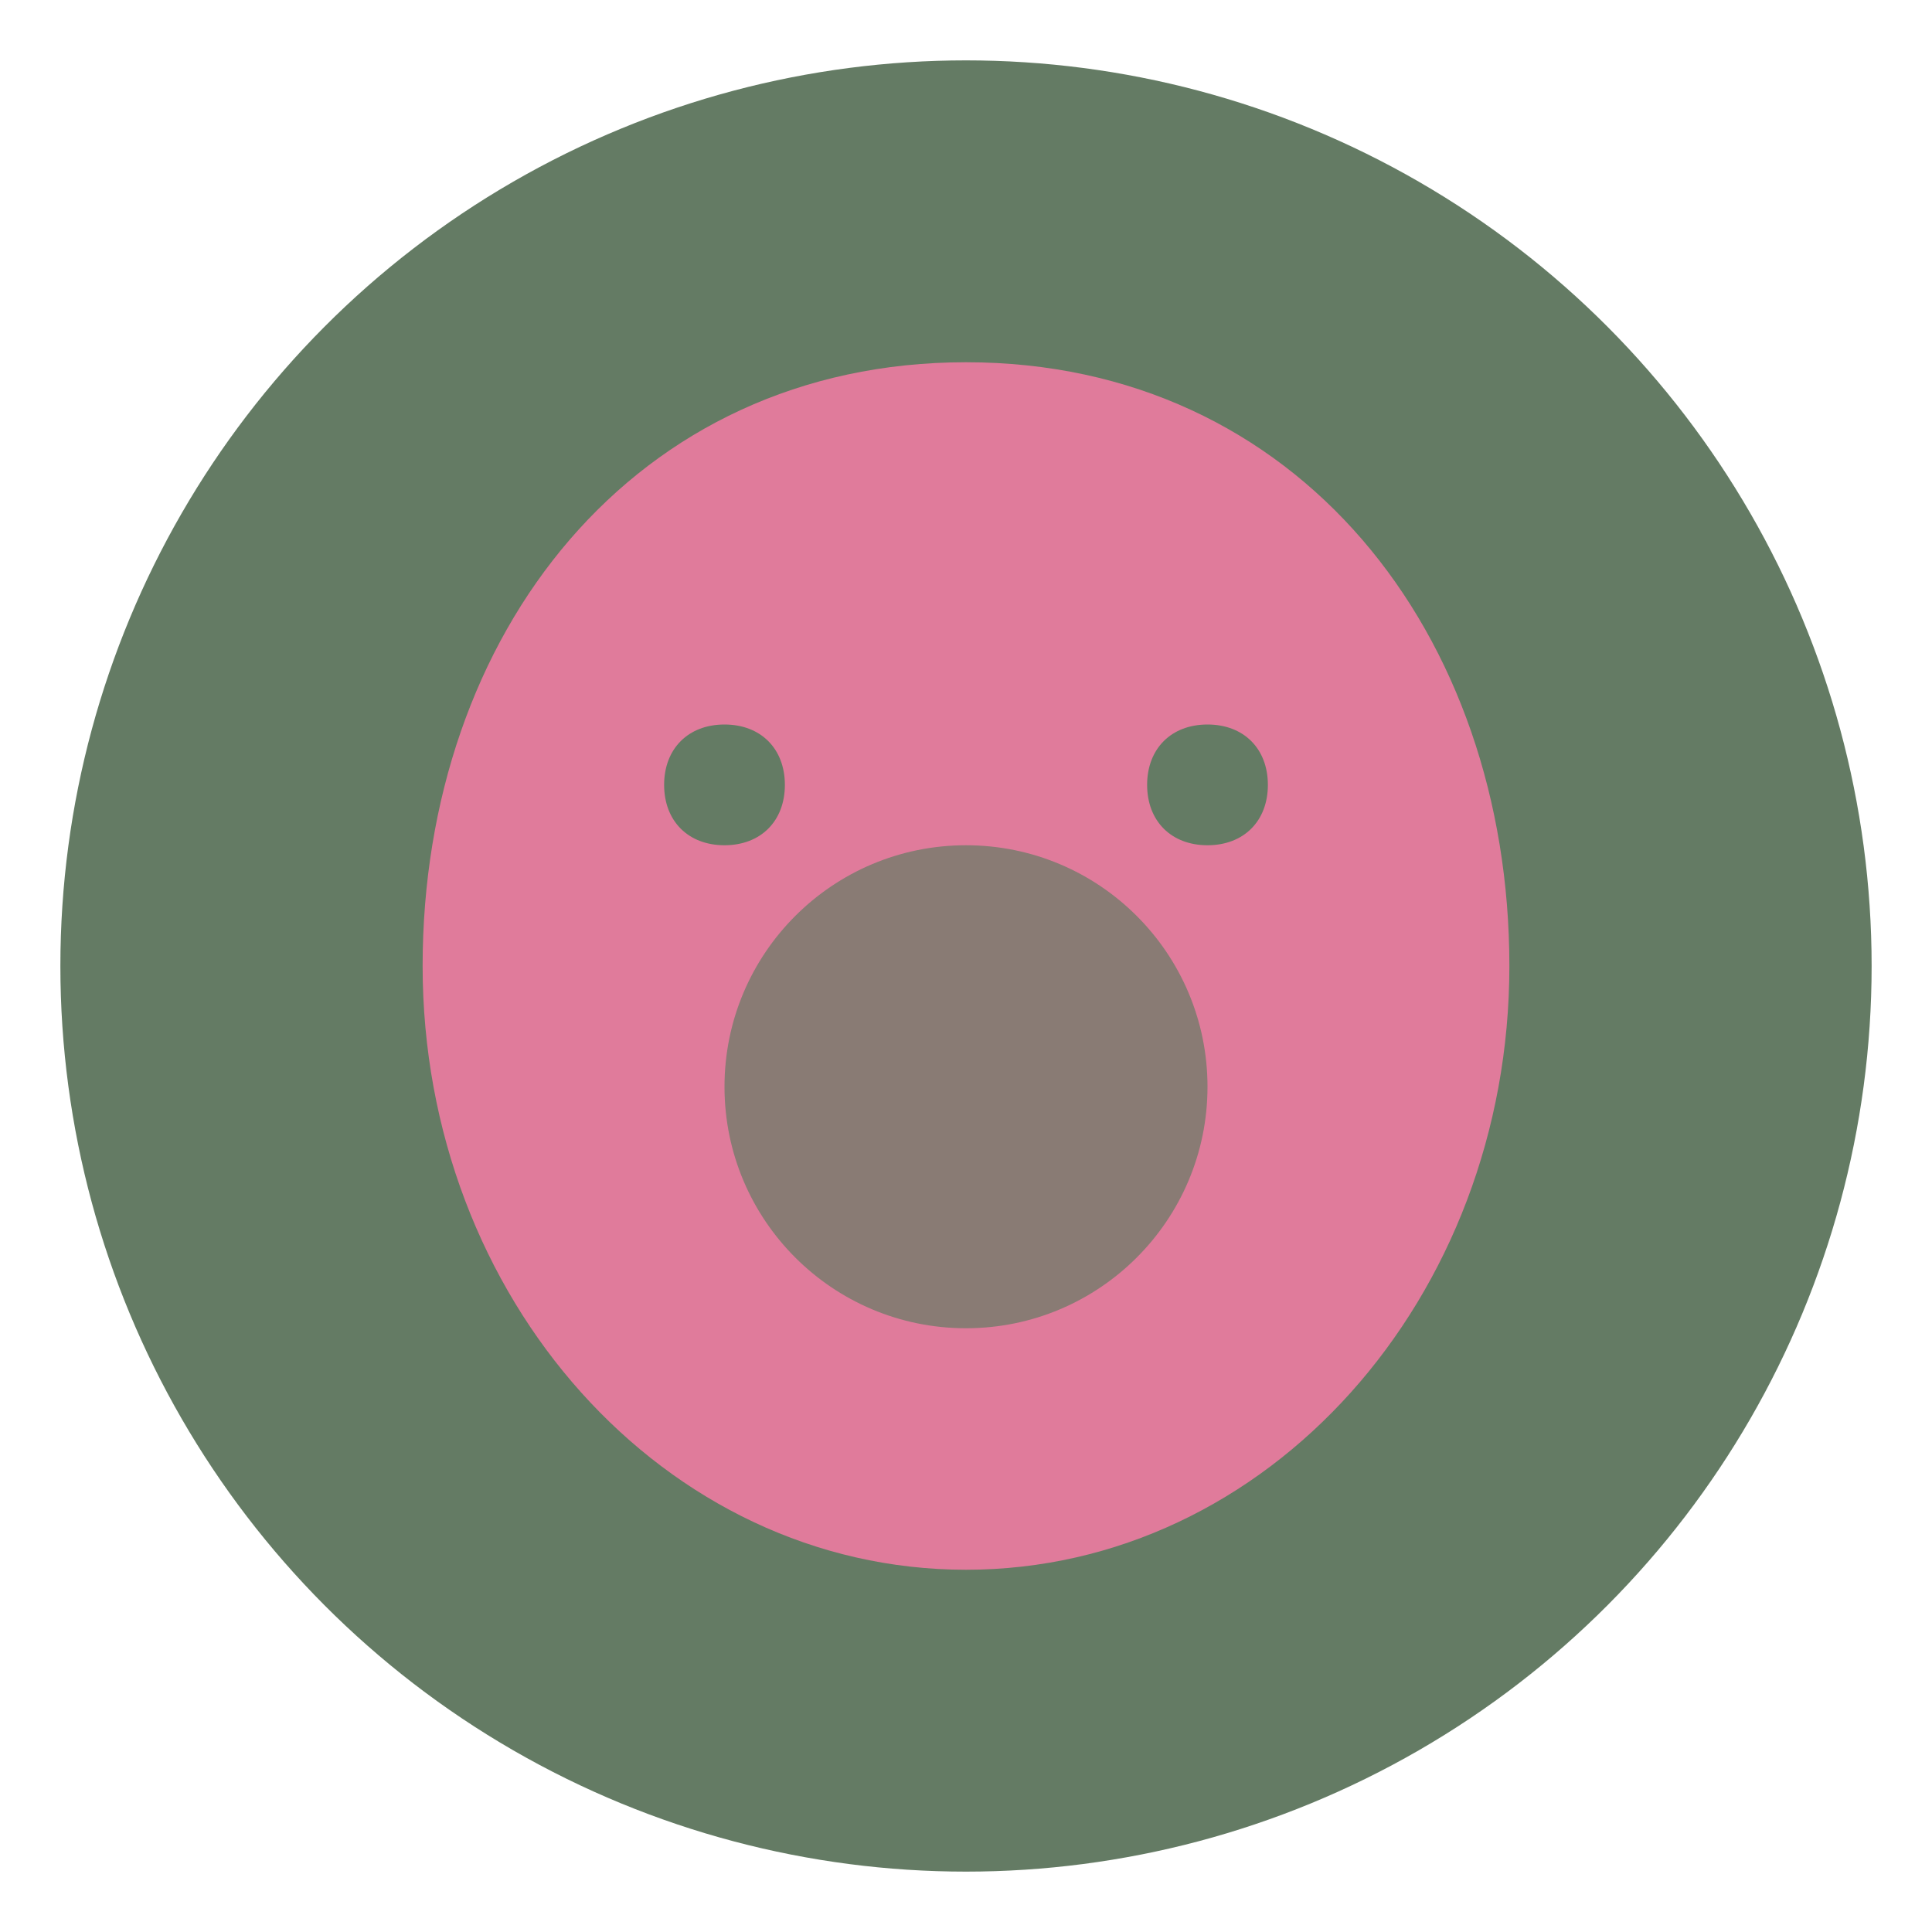
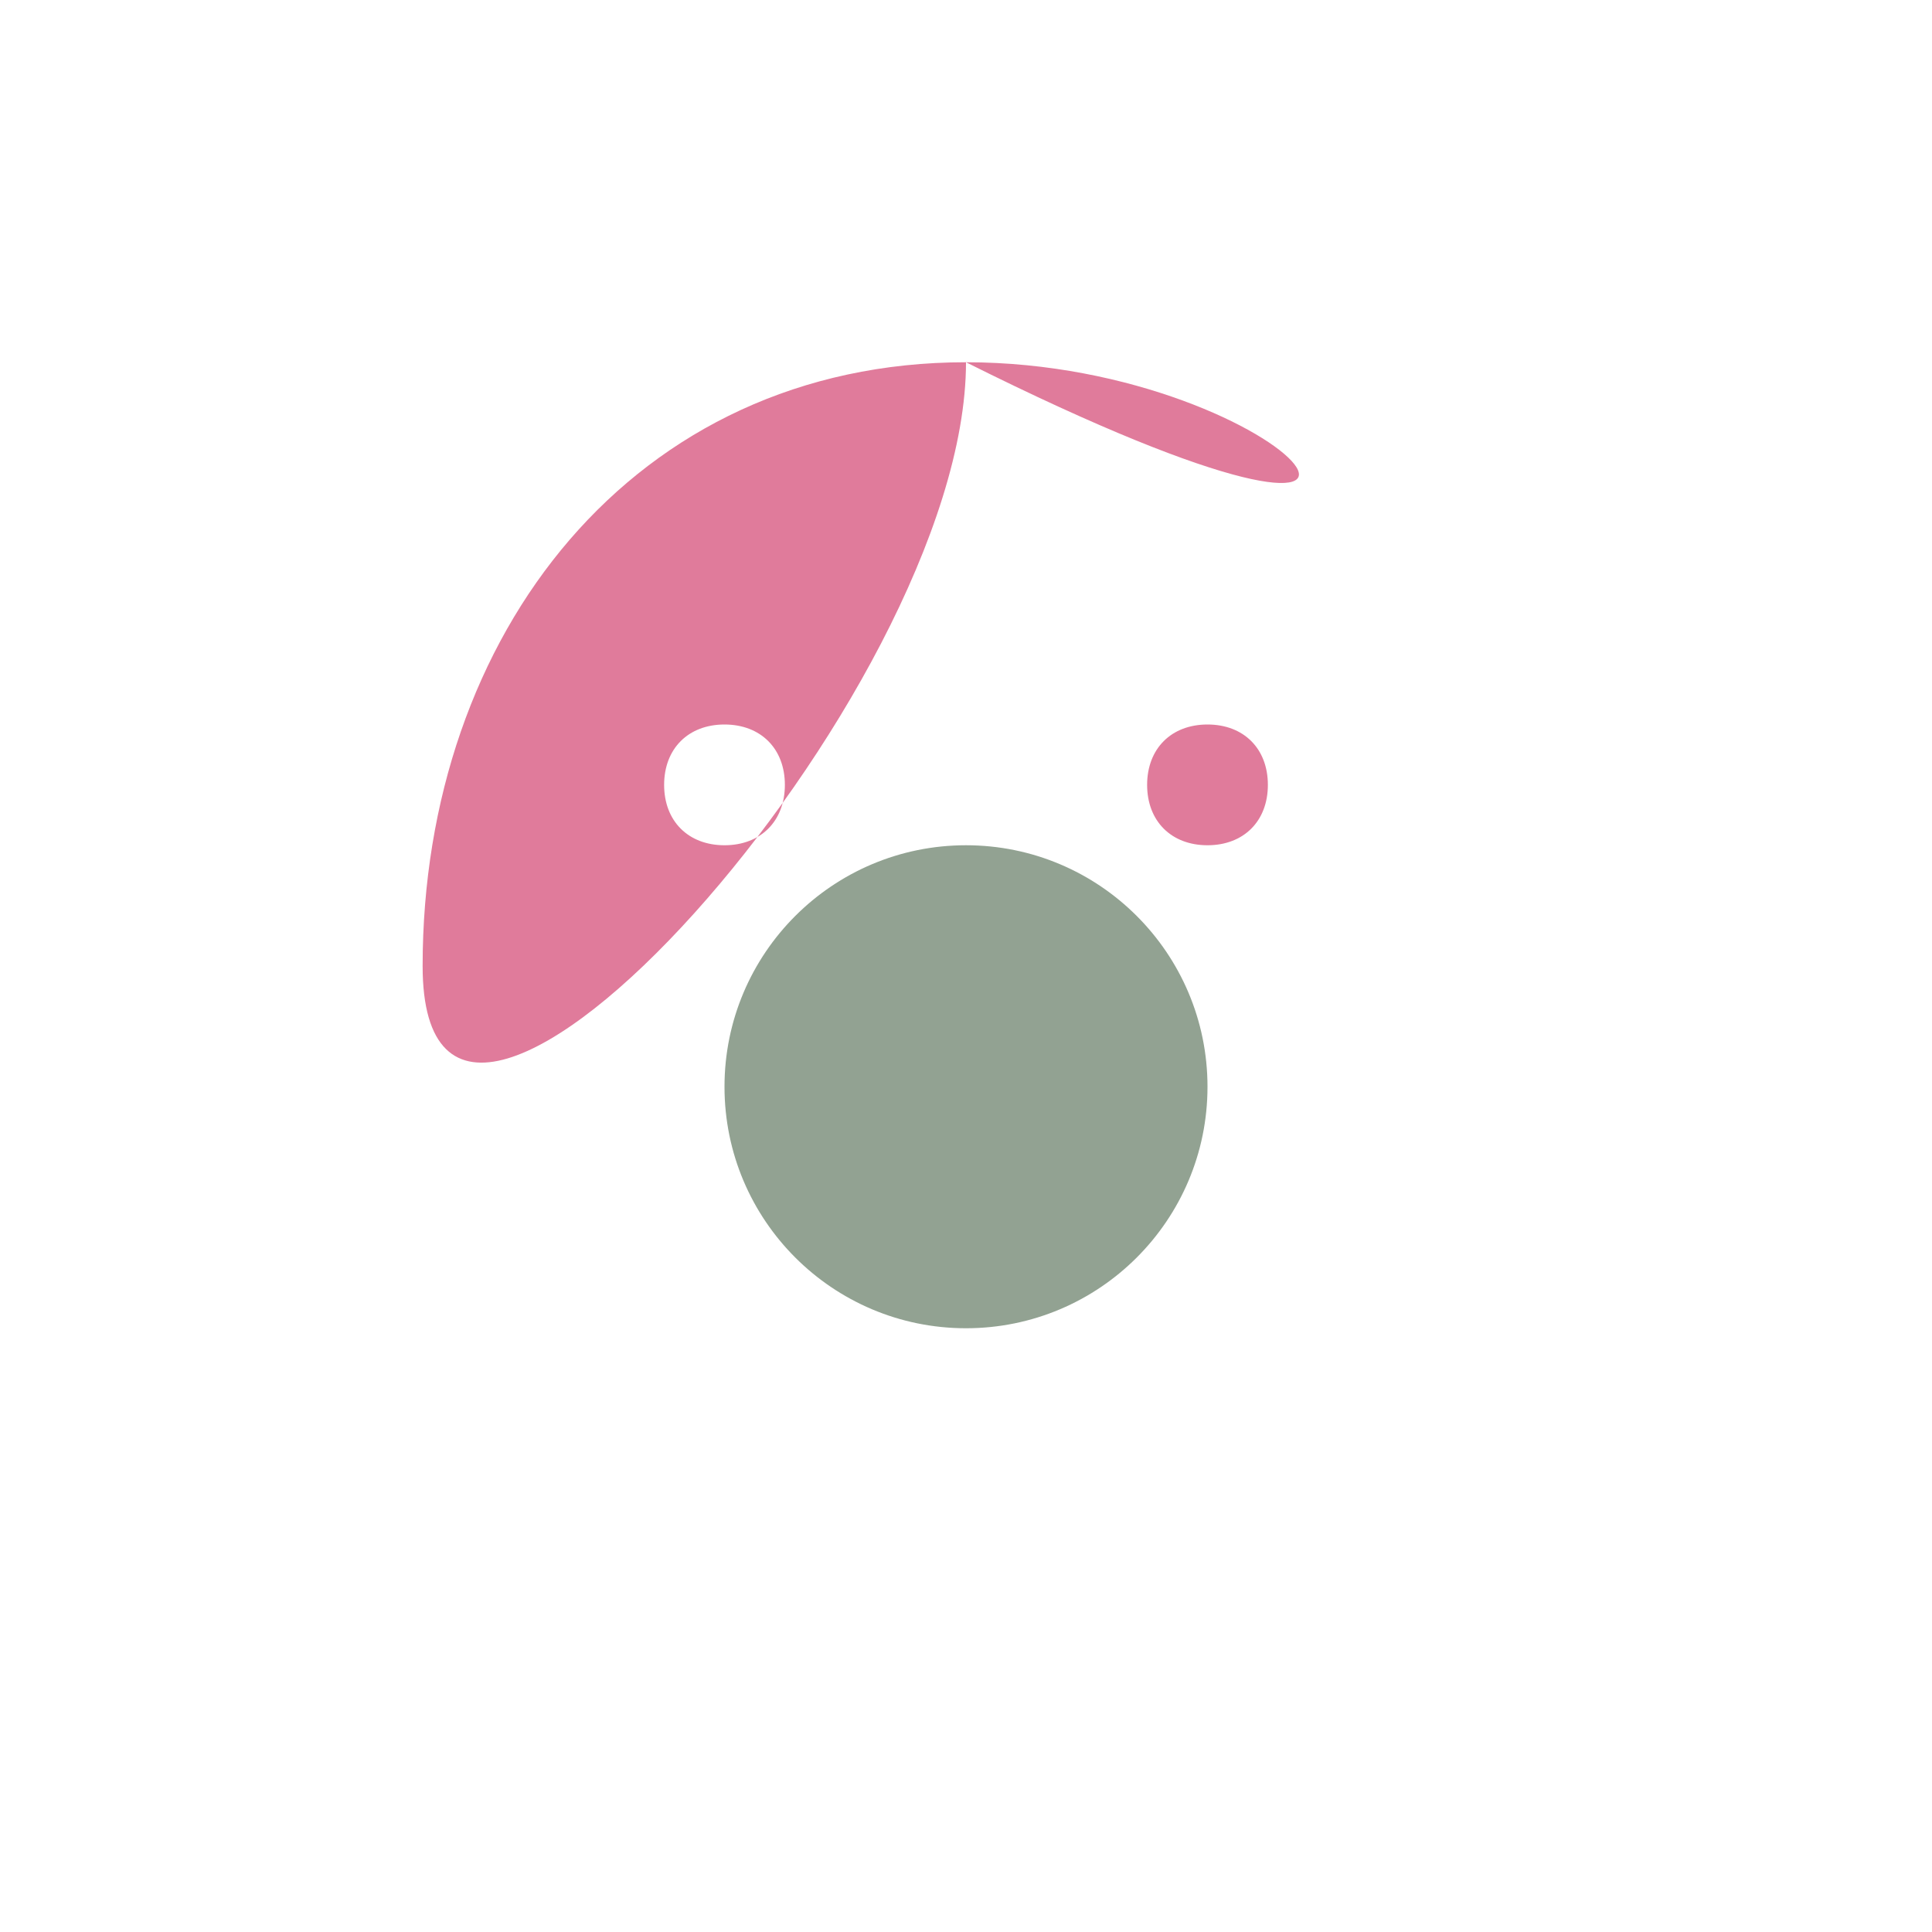
<svg xmlns="http://www.w3.org/2000/svg" width="32" height="32" viewBox="0 0 32 32">
-   <circle cx="16" cy="16" r="15" fill="#647B64" />
-   <path d="M16,6c-5.5,0-9,4.5-9,10c0,5.5,4,10,9,10s9-4.5,9-10C25,10.5,21.5,6,16,6z M20,14c-0.6,0-1-0.4-1-1s0.4-1,1-1s1,0.4,1,1S20.6,14,20,14z M12,14c-0.6,0-1-0.4-1-1s0.4-1,1-1s1,0.4,1,1S12.6,14,12,14z" fill="#E07B9B" />
+   <path d="M16,6c-5.5,0-9,4.5-9,10s9-4.5,9-10C25,10.5,21.5,6,16,6z M20,14c-0.6,0-1-0.4-1-1s0.4-1,1-1s1,0.4,1,1S20.6,14,20,14z M12,14c-0.6,0-1-0.4-1-1s0.4-1,1-1s1,0.4,1,1S12.6,14,12,14z" fill="#E07B9B" />
  <circle cx="16" cy="18" r="4" fill="#647B64" opacity="0.7" />
</svg>